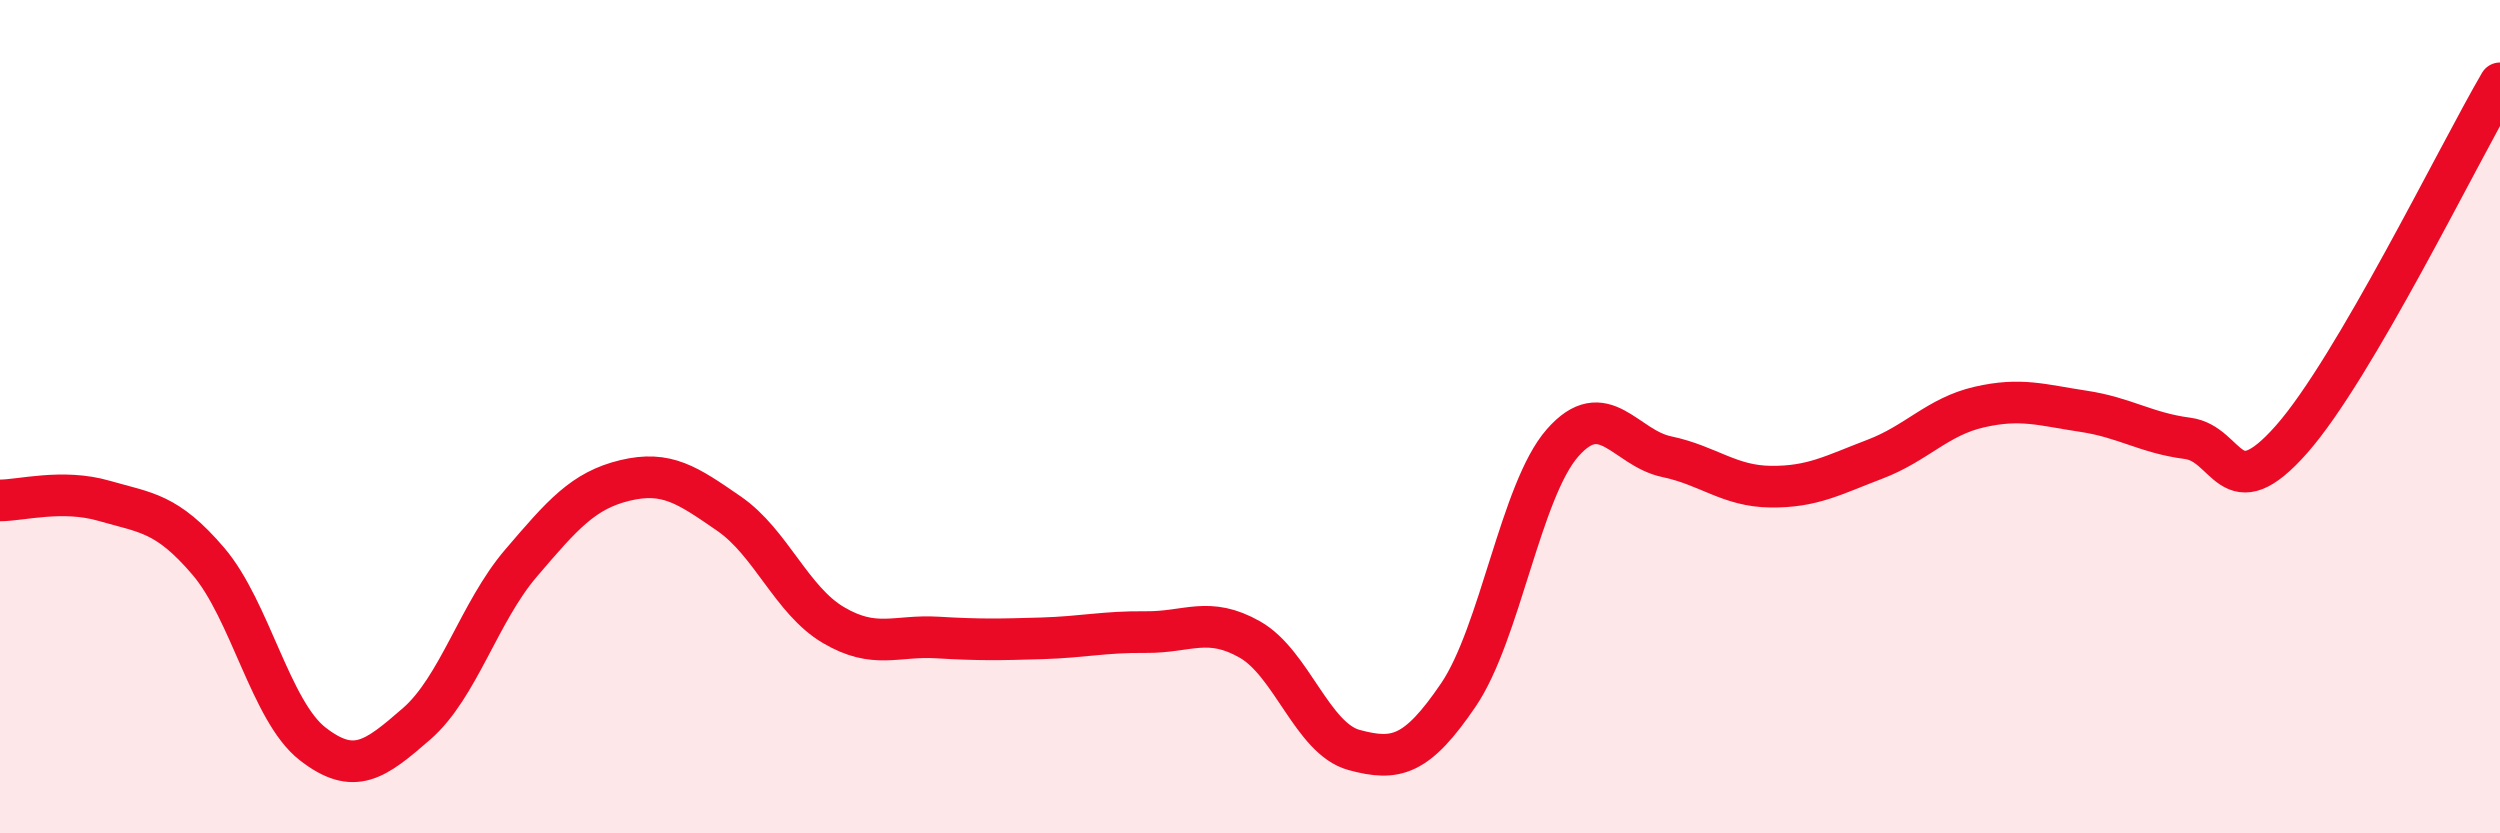
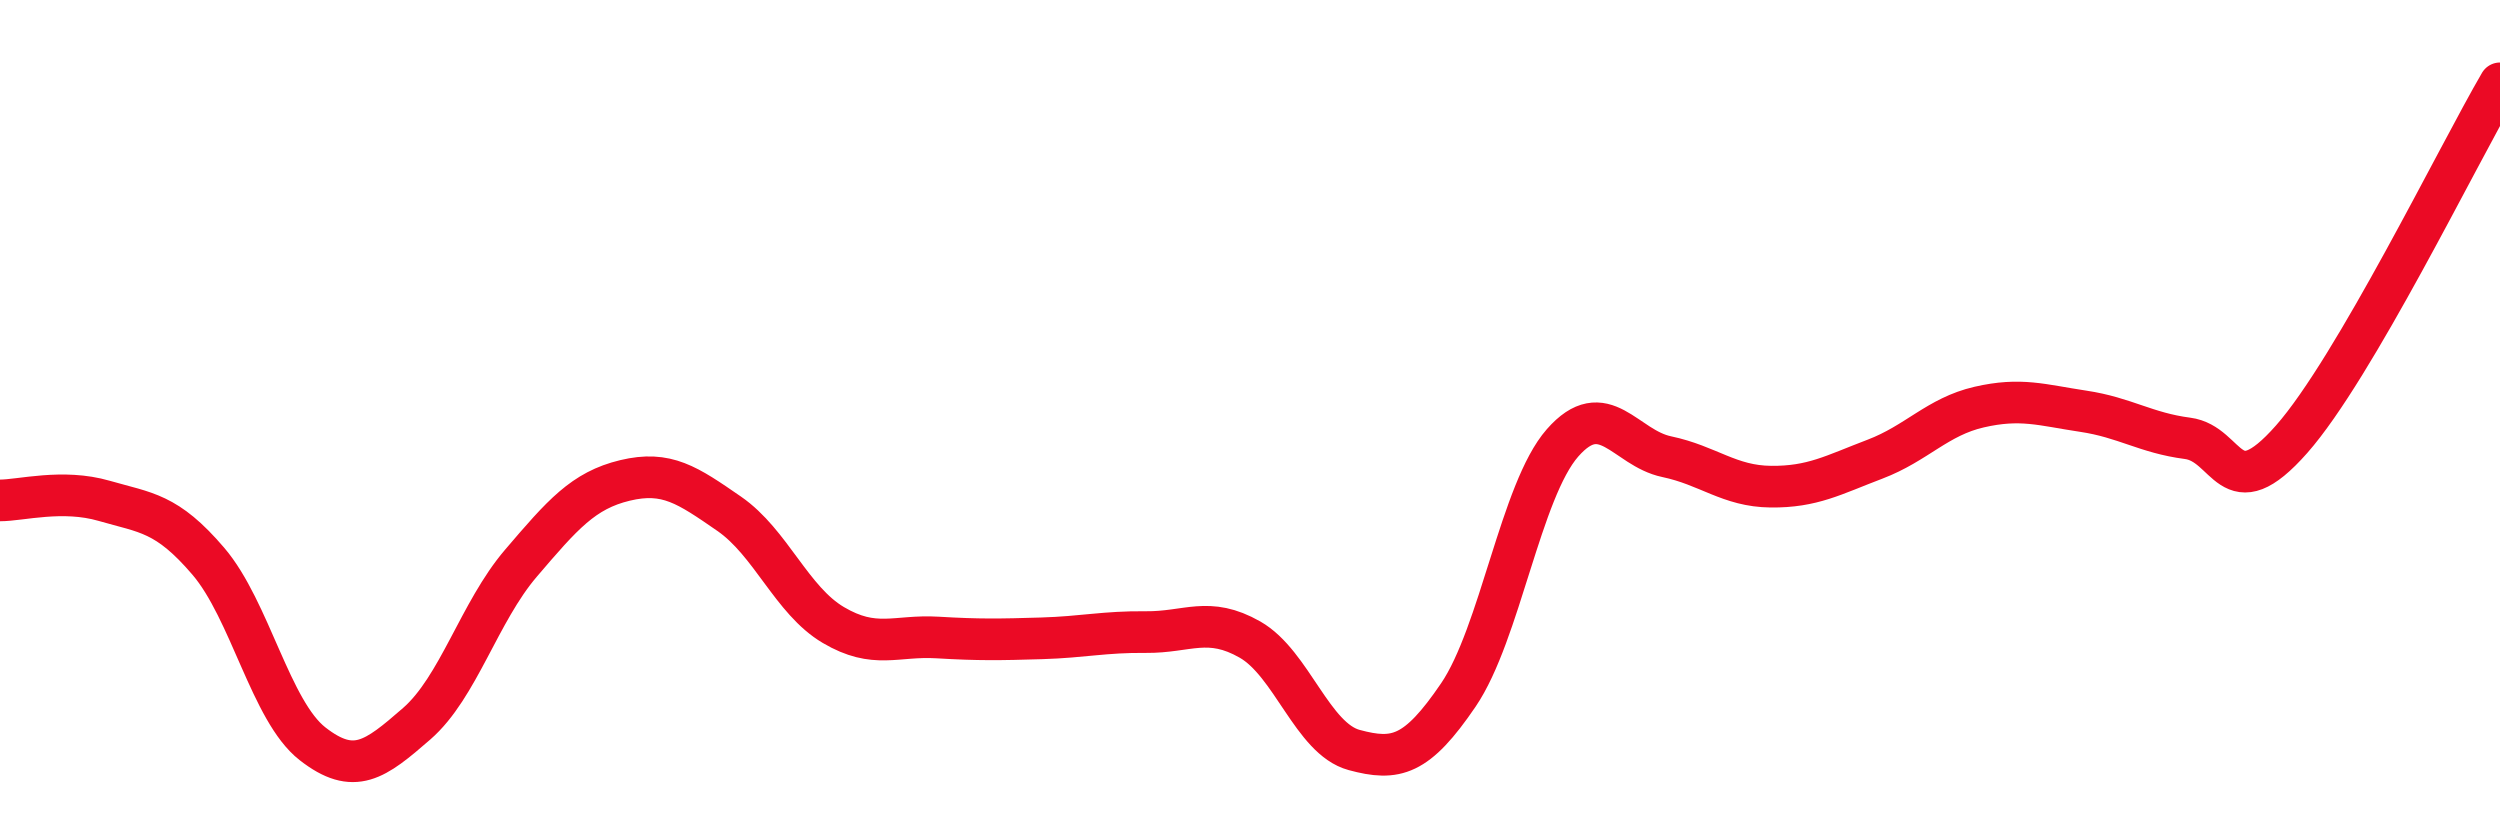
<svg xmlns="http://www.w3.org/2000/svg" width="60" height="20" viewBox="0 0 60 20">
-   <path d="M 0,12.01 C 0.5,12.01 1.5,11.73 2.5,12.02 C 3.5,12.31 4,12.3 5,13.47 C 6,14.64 6.5,17.07 7.5,17.85 C 8.5,18.63 9,18.24 10,17.37 C 11,16.5 11.5,14.69 12.5,13.52 C 13.5,12.35 14,11.77 15,11.53 C 16,11.29 16.5,11.64 17.5,12.33 C 18.5,13.02 19,14.41 20,15 C 21,15.59 21.5,15.24 22.5,15.3 C 23.5,15.36 24,15.35 25,15.32 C 26,15.29 26.5,15.16 27.5,15.17 C 28.5,15.18 29,14.78 30,15.35 C 31,15.92 31.5,17.73 32.5,18 C 33.5,18.27 34,18.15 35,16.68 C 36,15.21 36.5,11.77 37.5,10.63 C 38.5,9.49 39,10.75 40,10.96 C 41,11.17 41.5,11.67 42.5,11.68 C 43.5,11.69 44,11.4 45,11.02 C 46,10.64 46.5,10 47.5,9.77 C 48.5,9.54 49,9.72 50,9.87 C 51,10.02 51.5,10.39 52.5,10.52 C 53.5,10.65 53.5,12.24 55,10.54 C 56.5,8.84 59,3.71 60,2L60 20L0 20Z" fill="#EB0A25" opacity="0.1" stroke-linecap="round" stroke-linejoin="round" />
  <path d="M 0,12.01 C 0.5,12.01 1.5,11.73 2.5,12.02 C 3.5,12.31 4,12.3 5,13.47 C 6,14.64 6.5,17.07 7.5,17.85 C 8.5,18.63 9,18.24 10,17.37 C 11,16.5 11.5,14.69 12.5,13.52 C 13.5,12.35 14,11.77 15,11.53 C 16,11.29 16.5,11.64 17.5,12.33 C 18.5,13.02 19,14.41 20,15 C 21,15.59 21.5,15.24 22.5,15.3 C 23.5,15.36 24,15.35 25,15.32 C 26,15.29 26.5,15.16 27.5,15.17 C 28.5,15.18 29,14.78 30,15.35 C 31,15.92 31.5,17.73 32.5,18 C 33.5,18.27 34,18.15 35,16.68 C 36,15.21 36.5,11.77 37.5,10.63 C 38.5,9.49 39,10.75 40,10.96 C 41,11.17 41.5,11.67 42.5,11.68 C 43.5,11.69 44,11.4 45,11.02 C 46,10.64 46.5,10 47.5,9.77 C 48.5,9.54 49,9.72 50,9.87 C 51,10.02 51.5,10.39 52.5,10.52 C 53.5,10.65 53.5,12.24 55,10.54 C 56.5,8.84 59,3.71 60,2" stroke="#EB0A25" stroke-width="1" fill="none" stroke-linecap="round" stroke-linejoin="round" />
</svg>